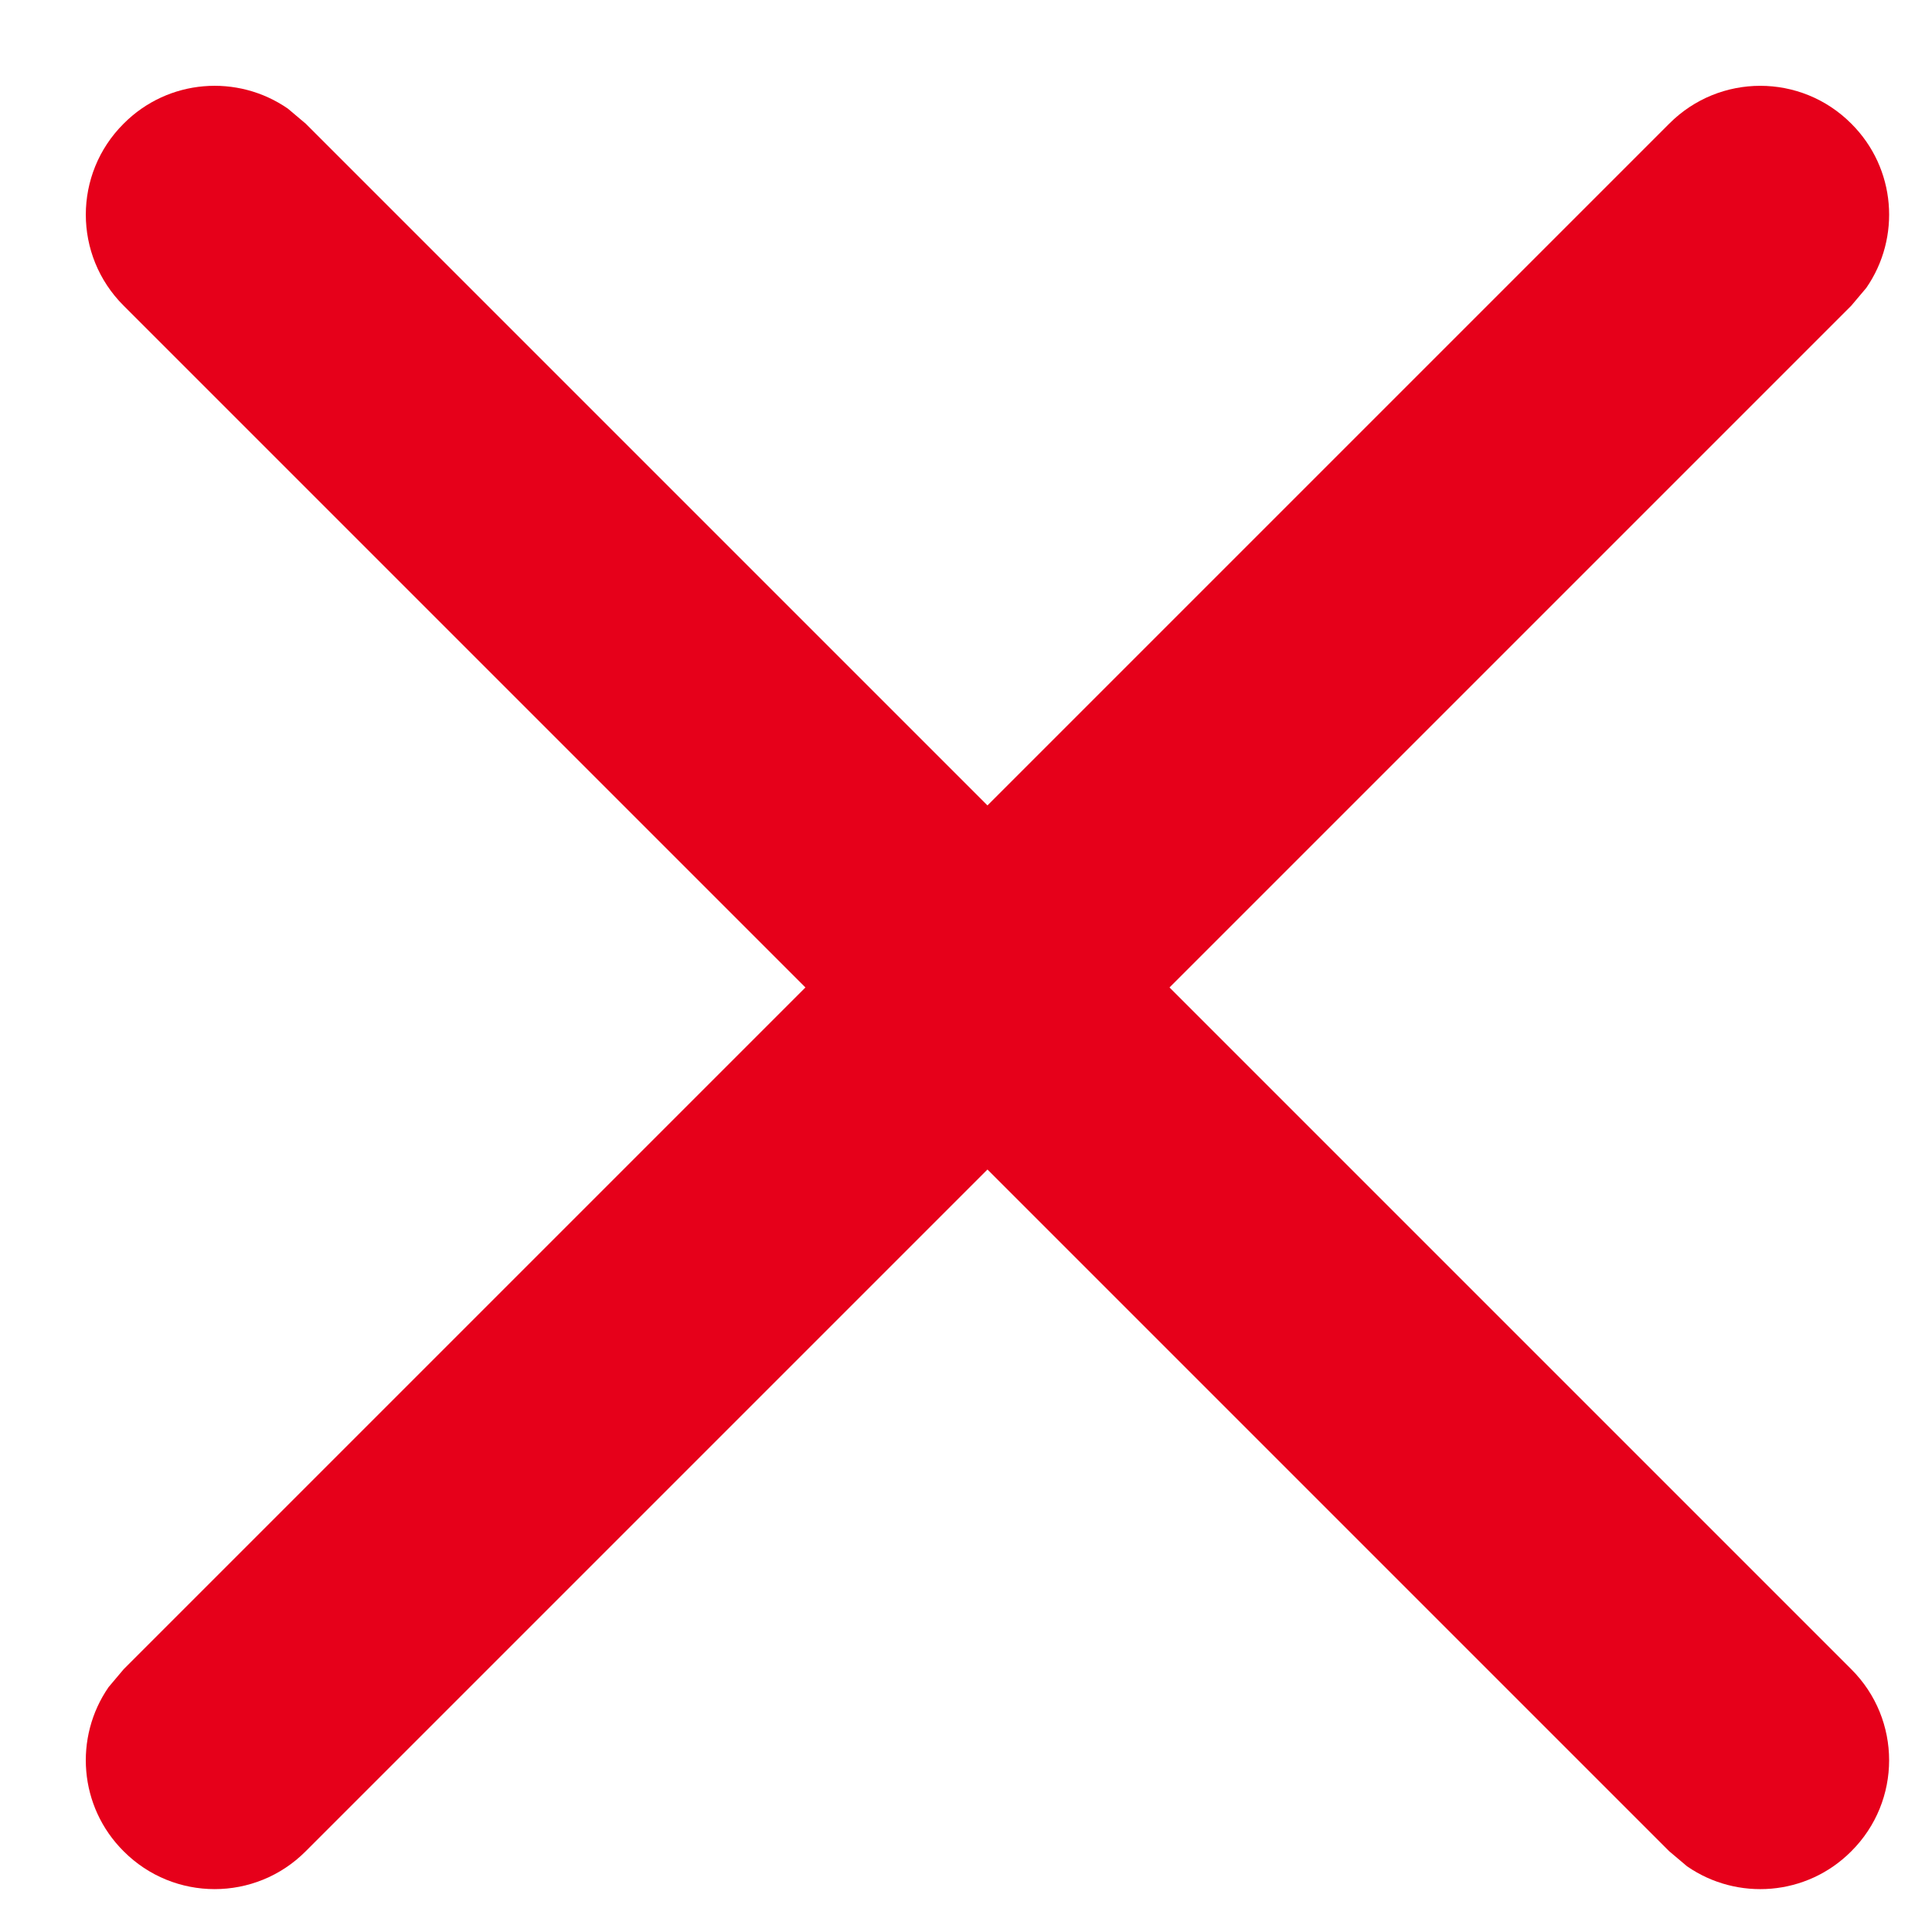
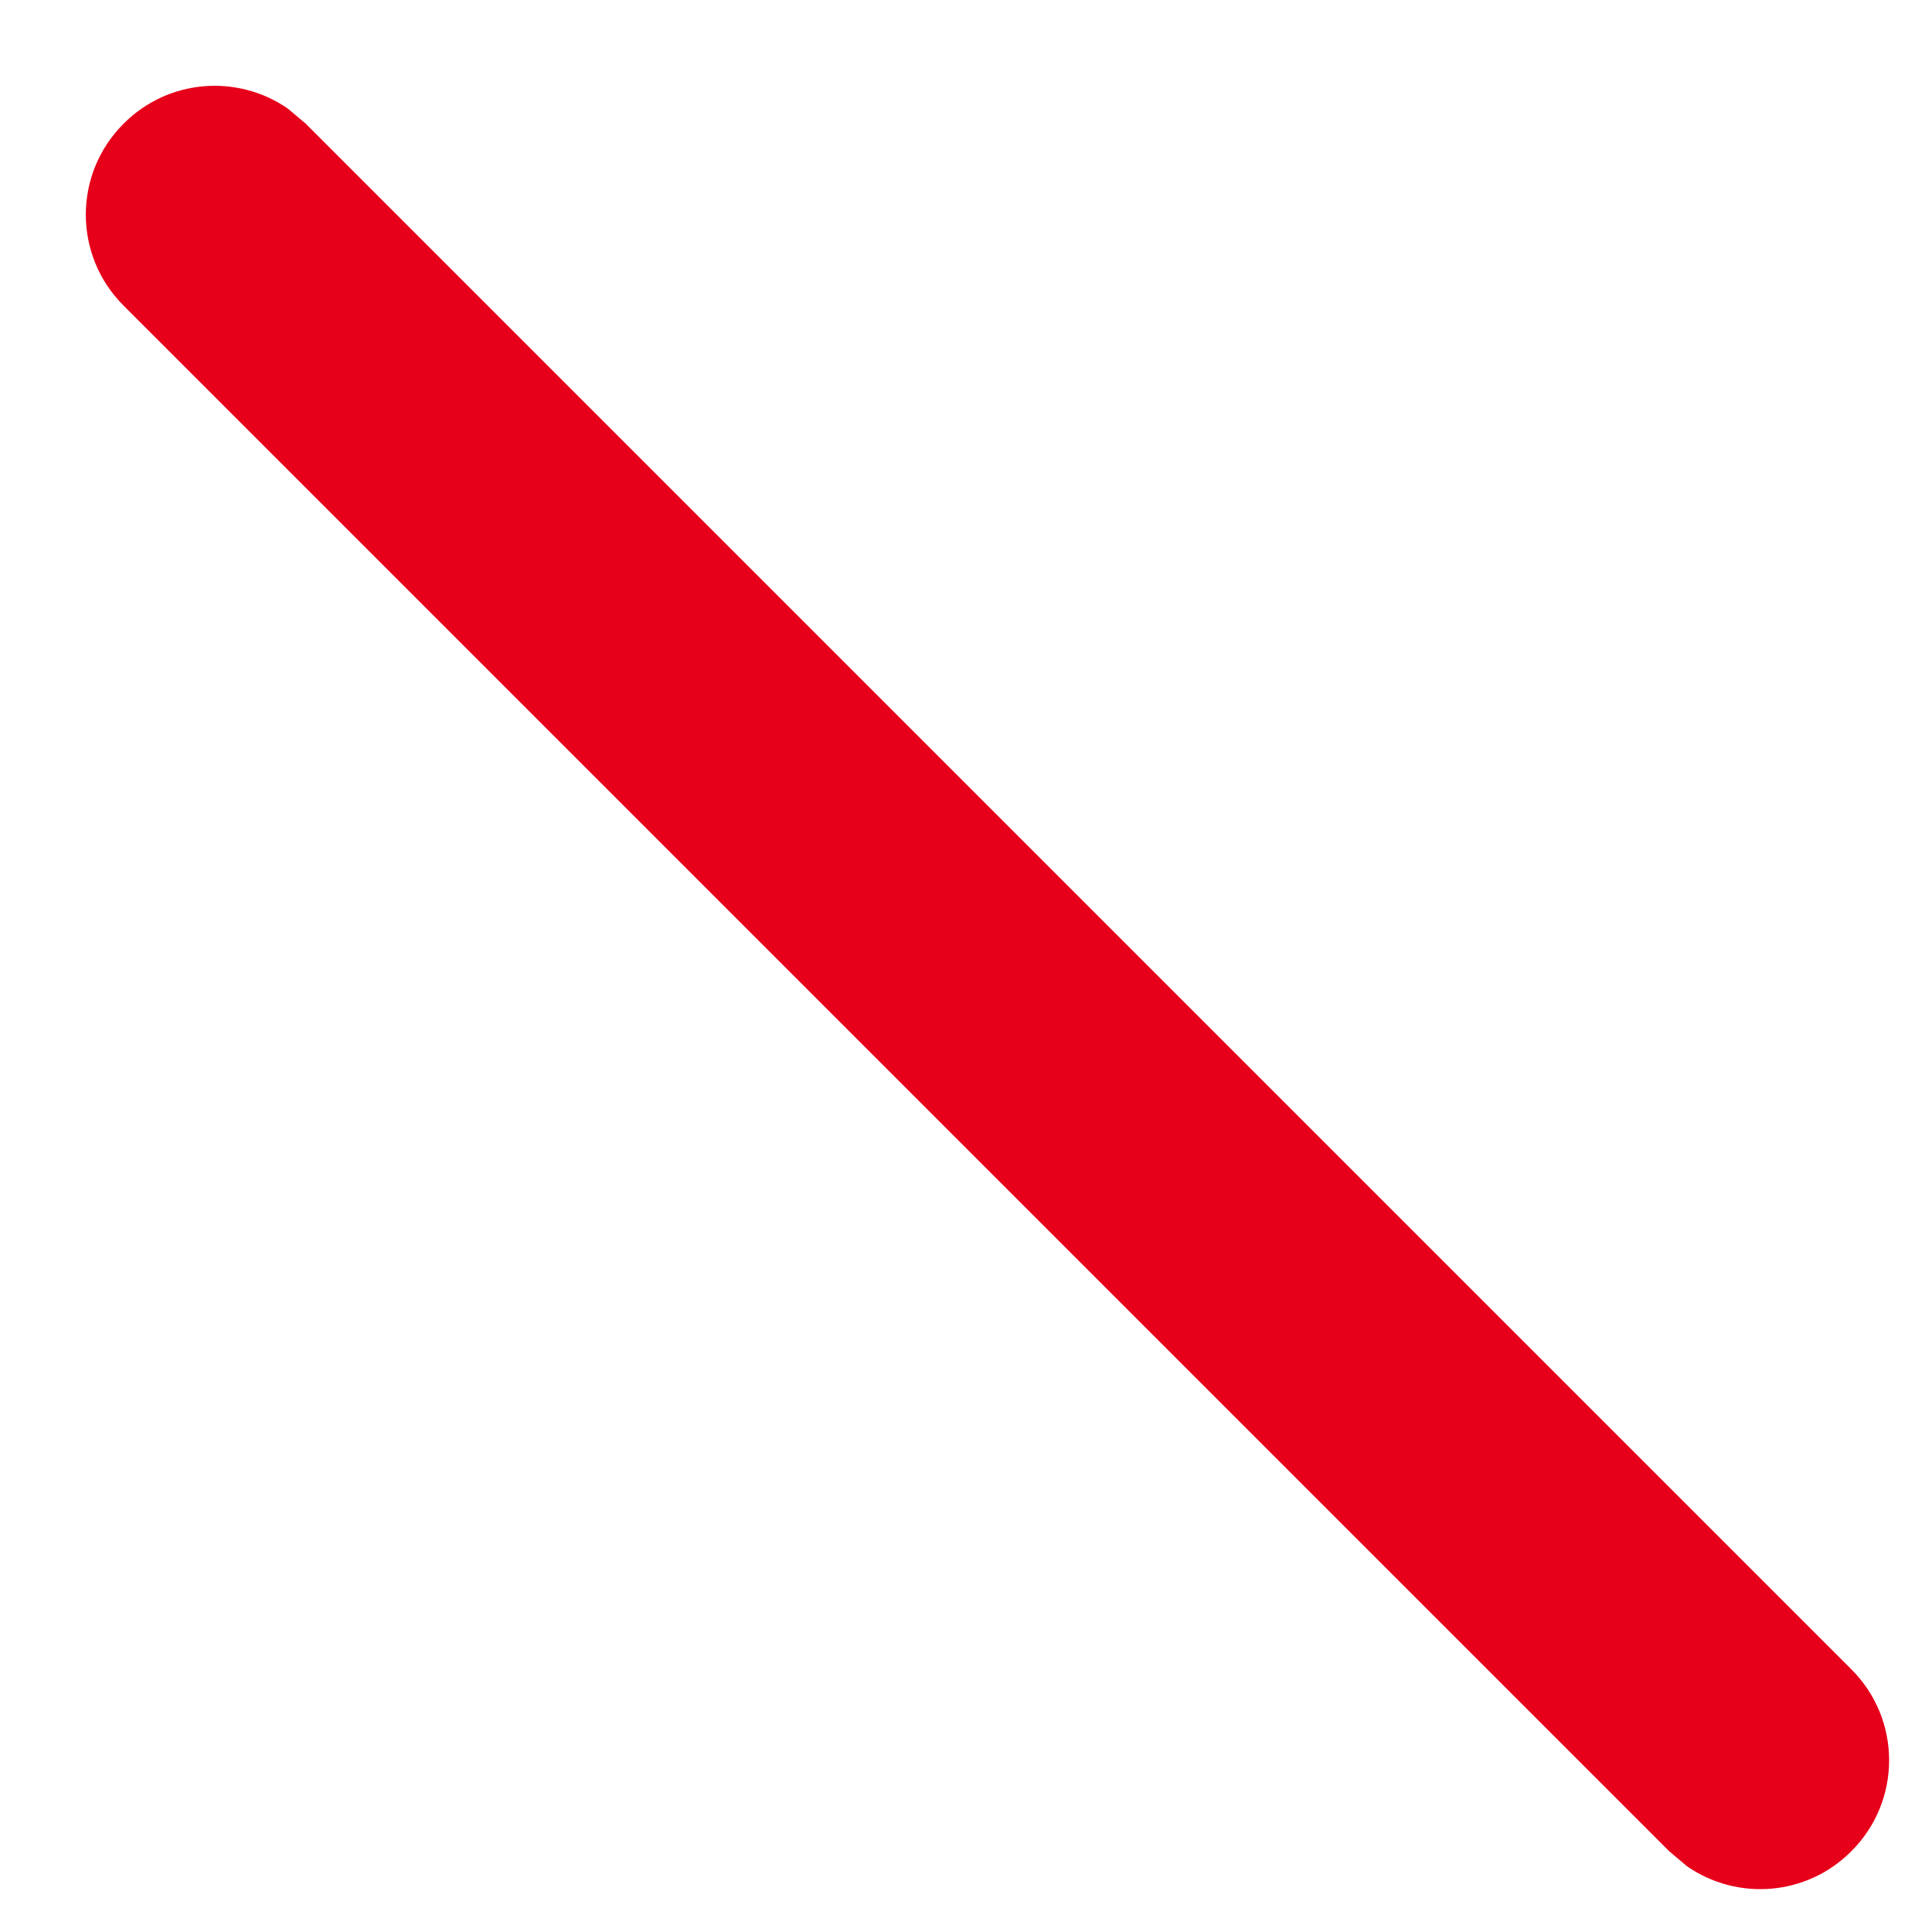
<svg xmlns="http://www.w3.org/2000/svg" width="9px" height="9px" viewBox="0 0 9 9" version="1.1">
  <title>0E4C277A-C790-4A74-88DA-27D19E4E0B74@1</title>
  <desc>Created with sketchtool.</desc>
  <g id="Page-1" stroke="none" stroke-width="1" fill="none" fill-rule="evenodd">
    <g id="Homepage_2" transform="translate(-1378, -13)" fill="#E6001A" fill-rule="nonzero">
      <g id="head">
        <g id="akcni-sdeleni-modre">
          <g id="cross" transform="translate(1379, 14)">
-             <path d="M6.776,-0.424 C7.01,-0.659 7.39,-0.659 7.624,-0.424 C7.833,-0.216 7.856,0.107 7.694,0.341 L7.624,0.424 L0.424,7.624 C0.19,7.859 -0.19,7.859 -0.424,7.624 C-0.633,7.416 -0.656,7.093 -0.494,6.859 L-0.424,6.776 L6.776,-0.424 Z" id="Shape" />
            <path d="M-0.424,-0.424 C-0.216,-0.633 0.107,-0.656 0.341,-0.494 L0.424,-0.424 L7.624,6.776 C7.859,7.01 7.859,7.39 7.624,7.624 C7.416,7.833 7.093,7.856 6.859,7.694 L6.776,7.624 L-0.424,0.424 C-0.659,0.19 -0.659,-0.19 -0.424,-0.424 Z" id="Shape" />
          </g>
        </g>
      </g>
    </g>
  </g>
</svg>